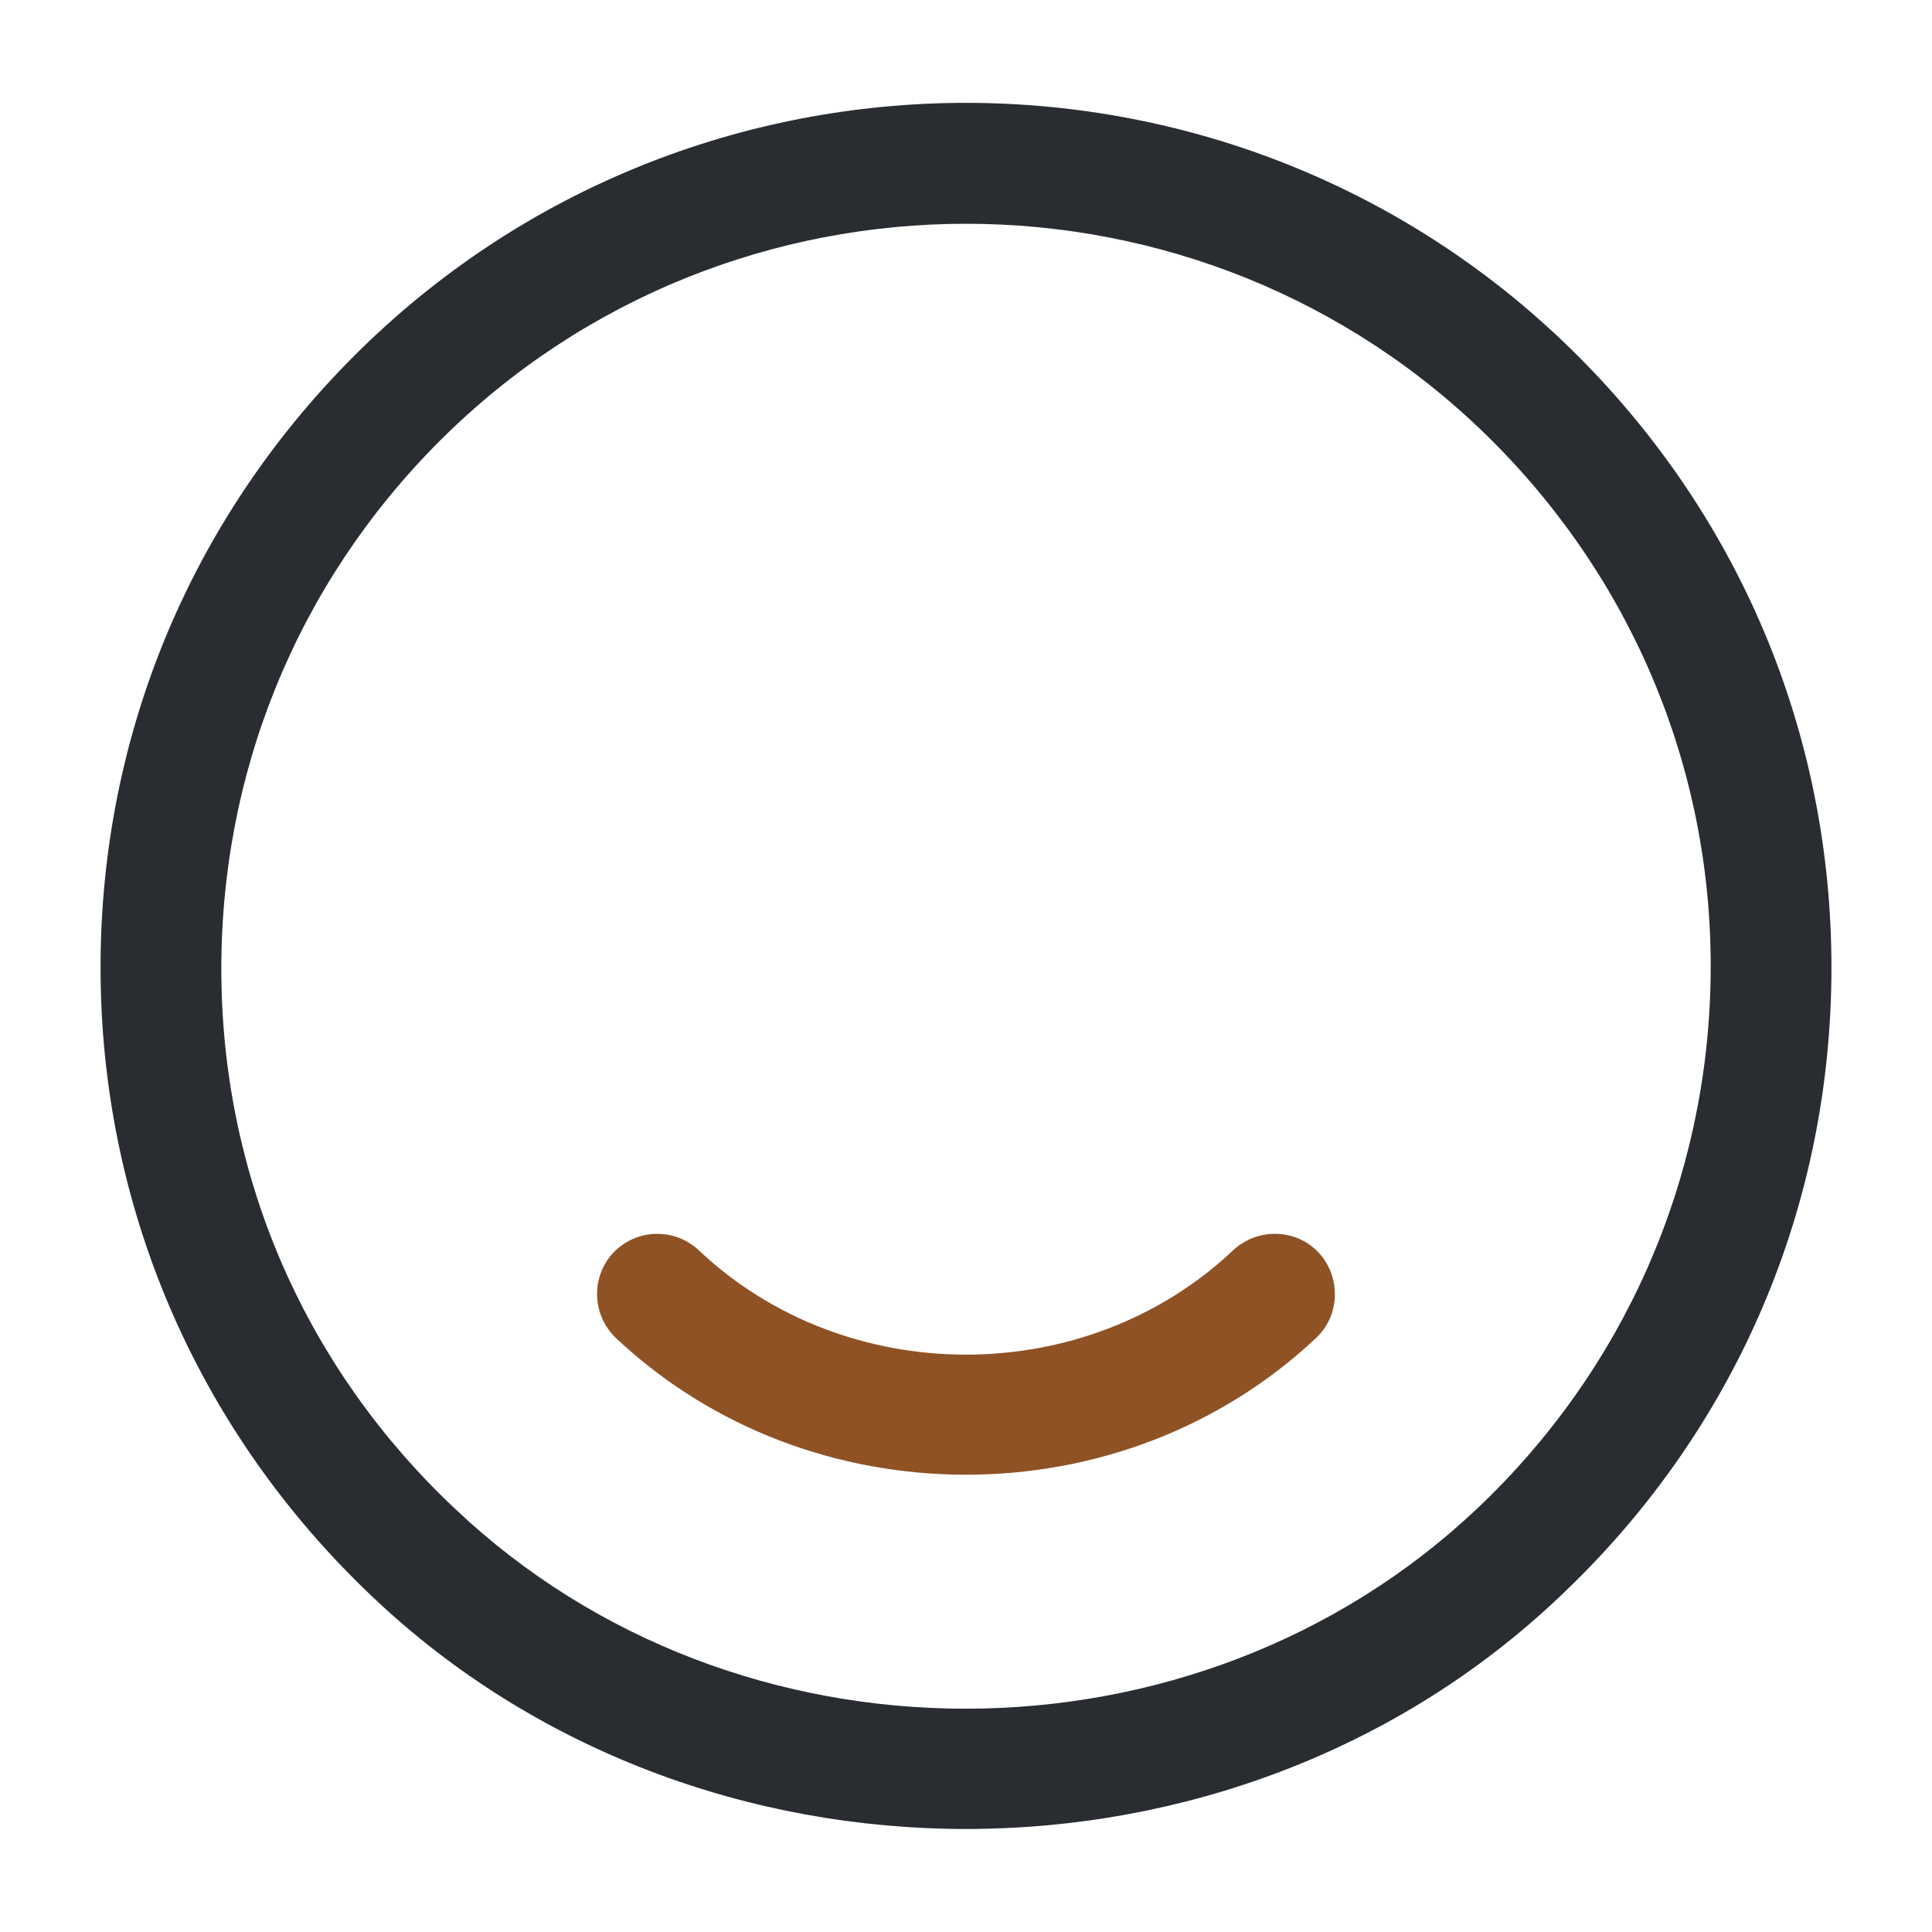
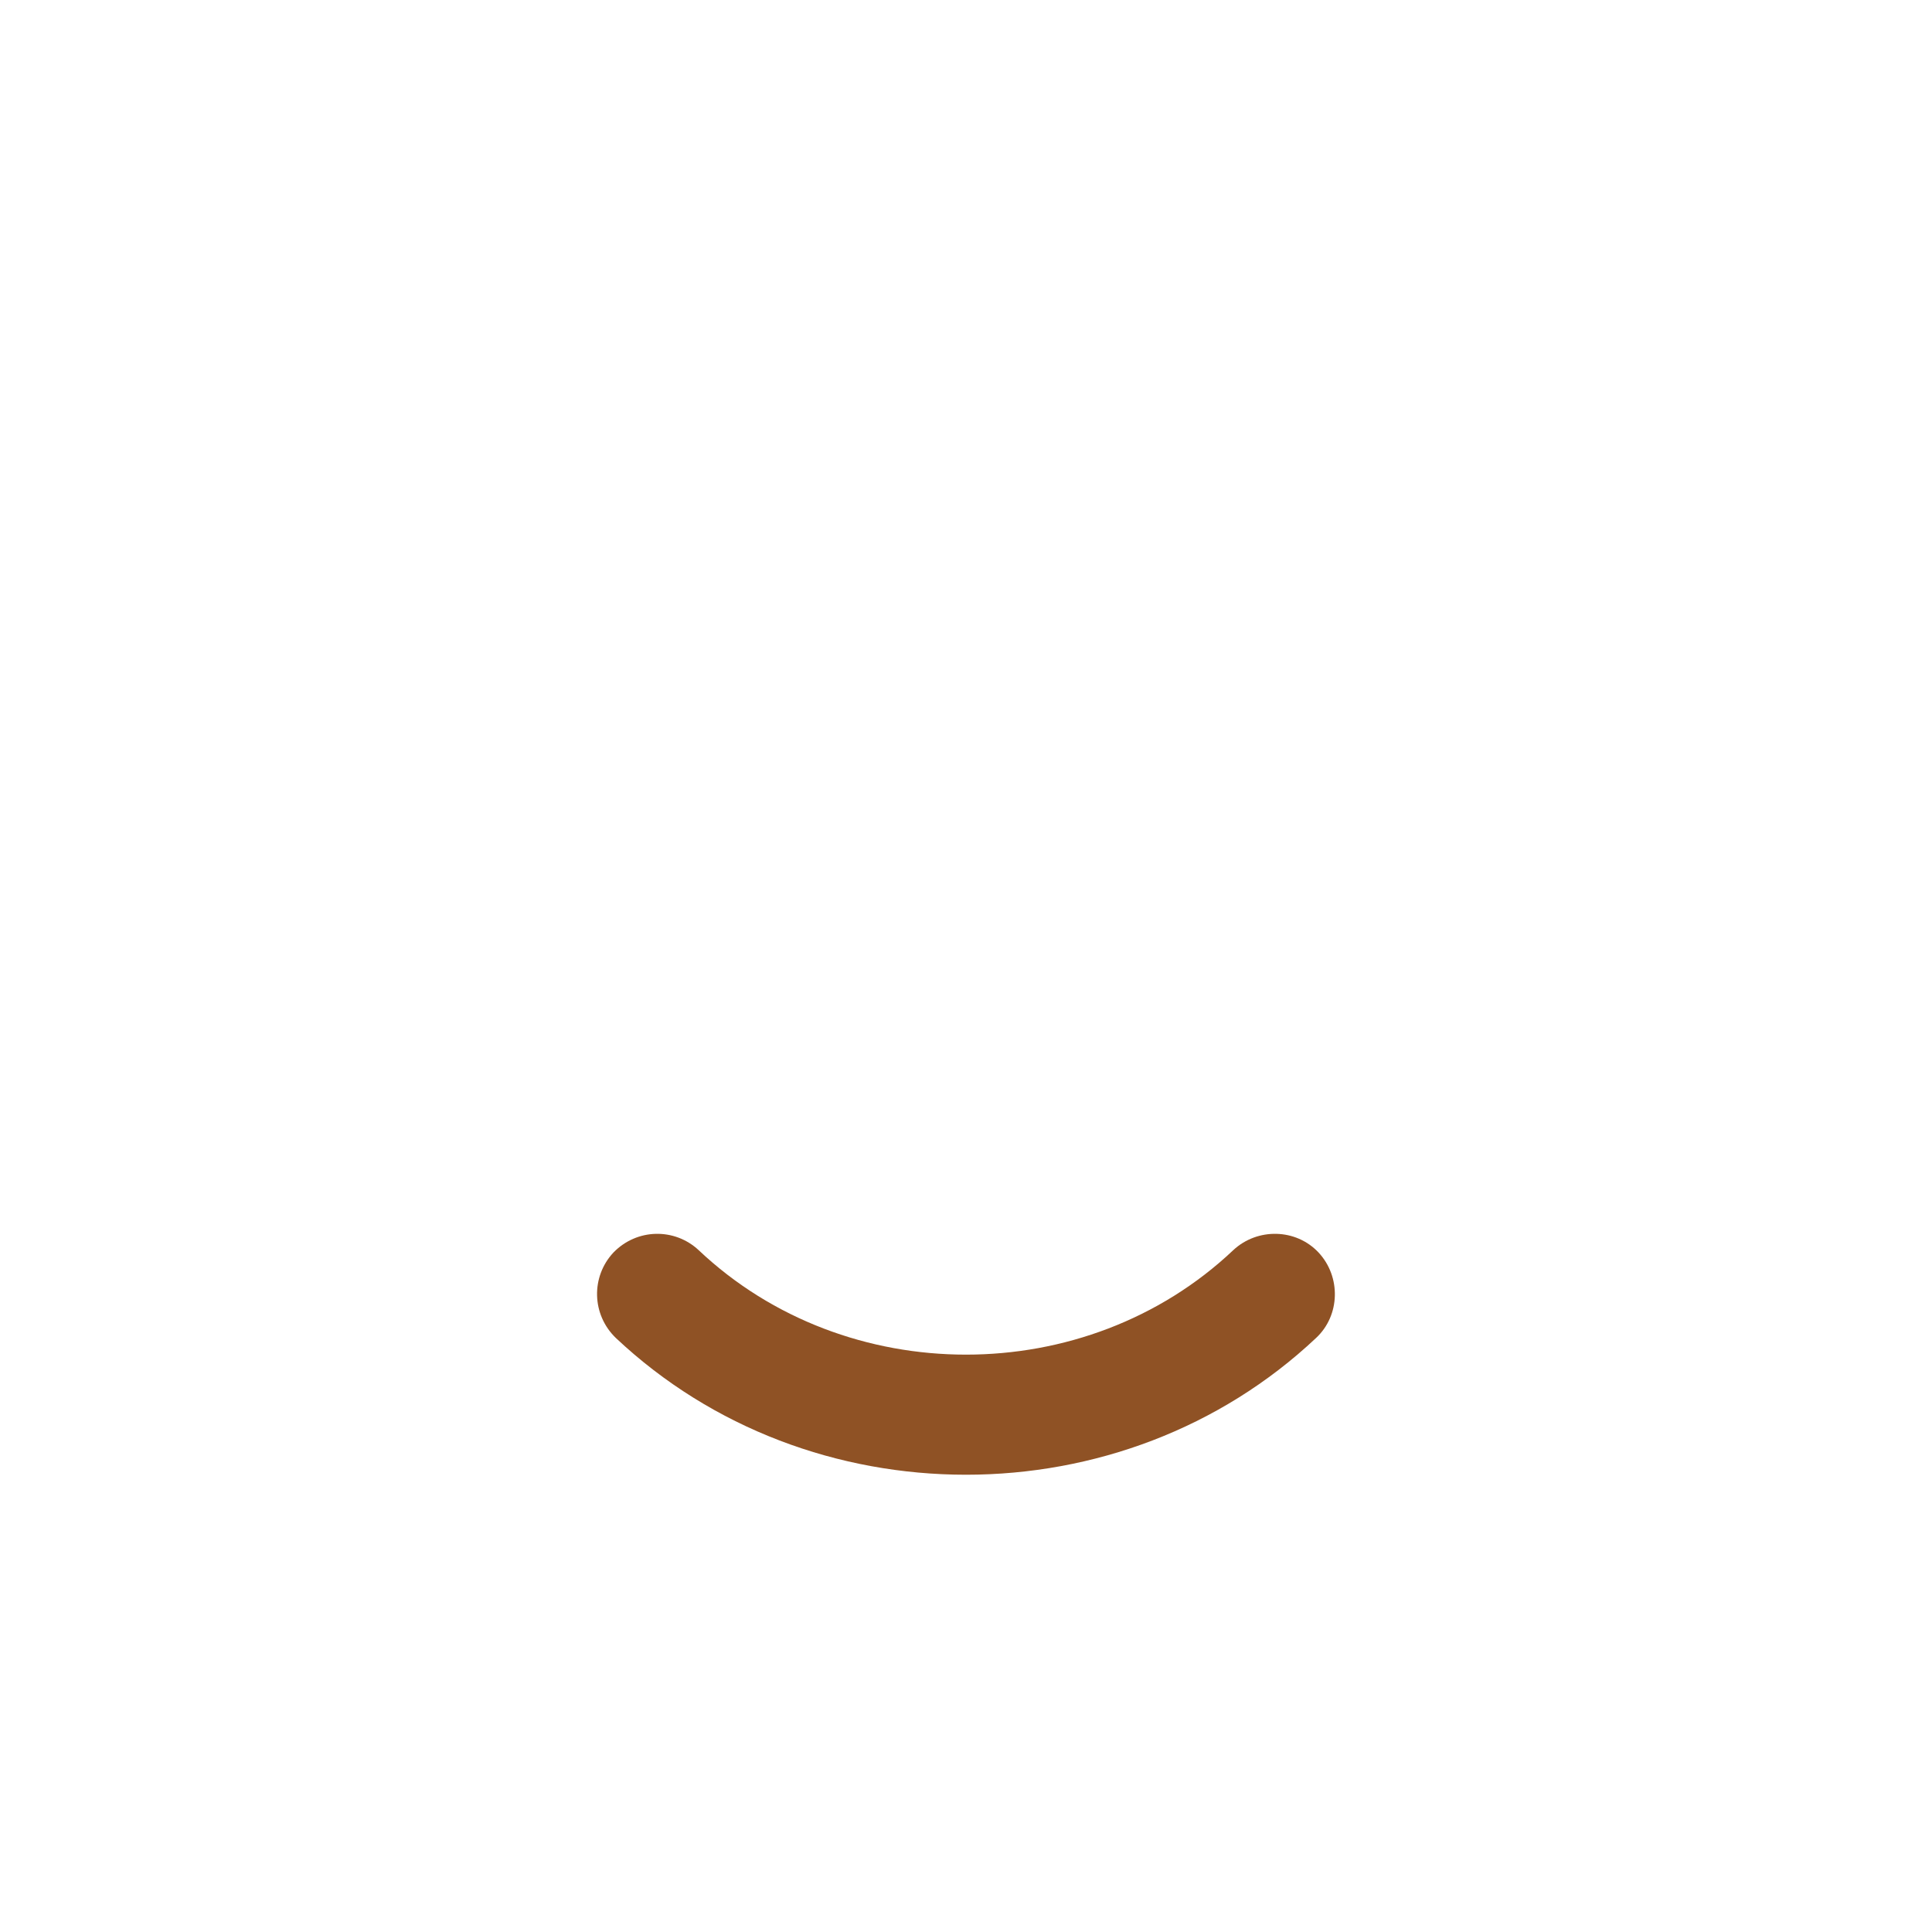
<svg xmlns="http://www.w3.org/2000/svg" width="22" height="22" viewBox="0 0 22 22" fill="none">
-   <path d="M11 20.827C8.553 20.827 6.096 19.947 4.235 18.177C2.283 16.326 1.183 13.832 1.146 11.156C1.109 8.47 2.136 5.949 4.033 4.052C7.874 0.211 14.126 0.211 17.967 4.052C19.864 5.949 20.891 8.47 20.854 11.156C20.818 13.842 19.718 16.335 17.765 18.177C15.904 19.947 13.448 20.827 11 20.827ZM11 2.548C8.828 2.548 6.655 3.373 5.005 5.023C3.373 6.655 2.493 8.828 2.521 11.137C2.548 13.447 3.493 15.592 5.179 17.178C8.388 20.222 13.613 20.212 16.821 17.178C18.498 15.592 19.443 13.438 19.479 11.137C19.516 8.837 18.627 6.655 16.995 5.023C15.345 3.373 13.173 2.548 11 2.548Z" fill="#292D32" />
  <path d="M11 16.793C9.551 16.793 8.112 16.271 7.012 15.235C6.737 14.969 6.728 14.538 6.985 14.263C7.251 13.988 7.681 13.979 7.956 14.236C9.634 15.822 12.366 15.822 14.043 14.236C14.318 13.979 14.758 13.988 15.015 14.263C15.271 14.538 15.262 14.978 14.987 15.235C13.887 16.271 12.448 16.793 11 16.793Z" fill="#8F5225" />
</svg>